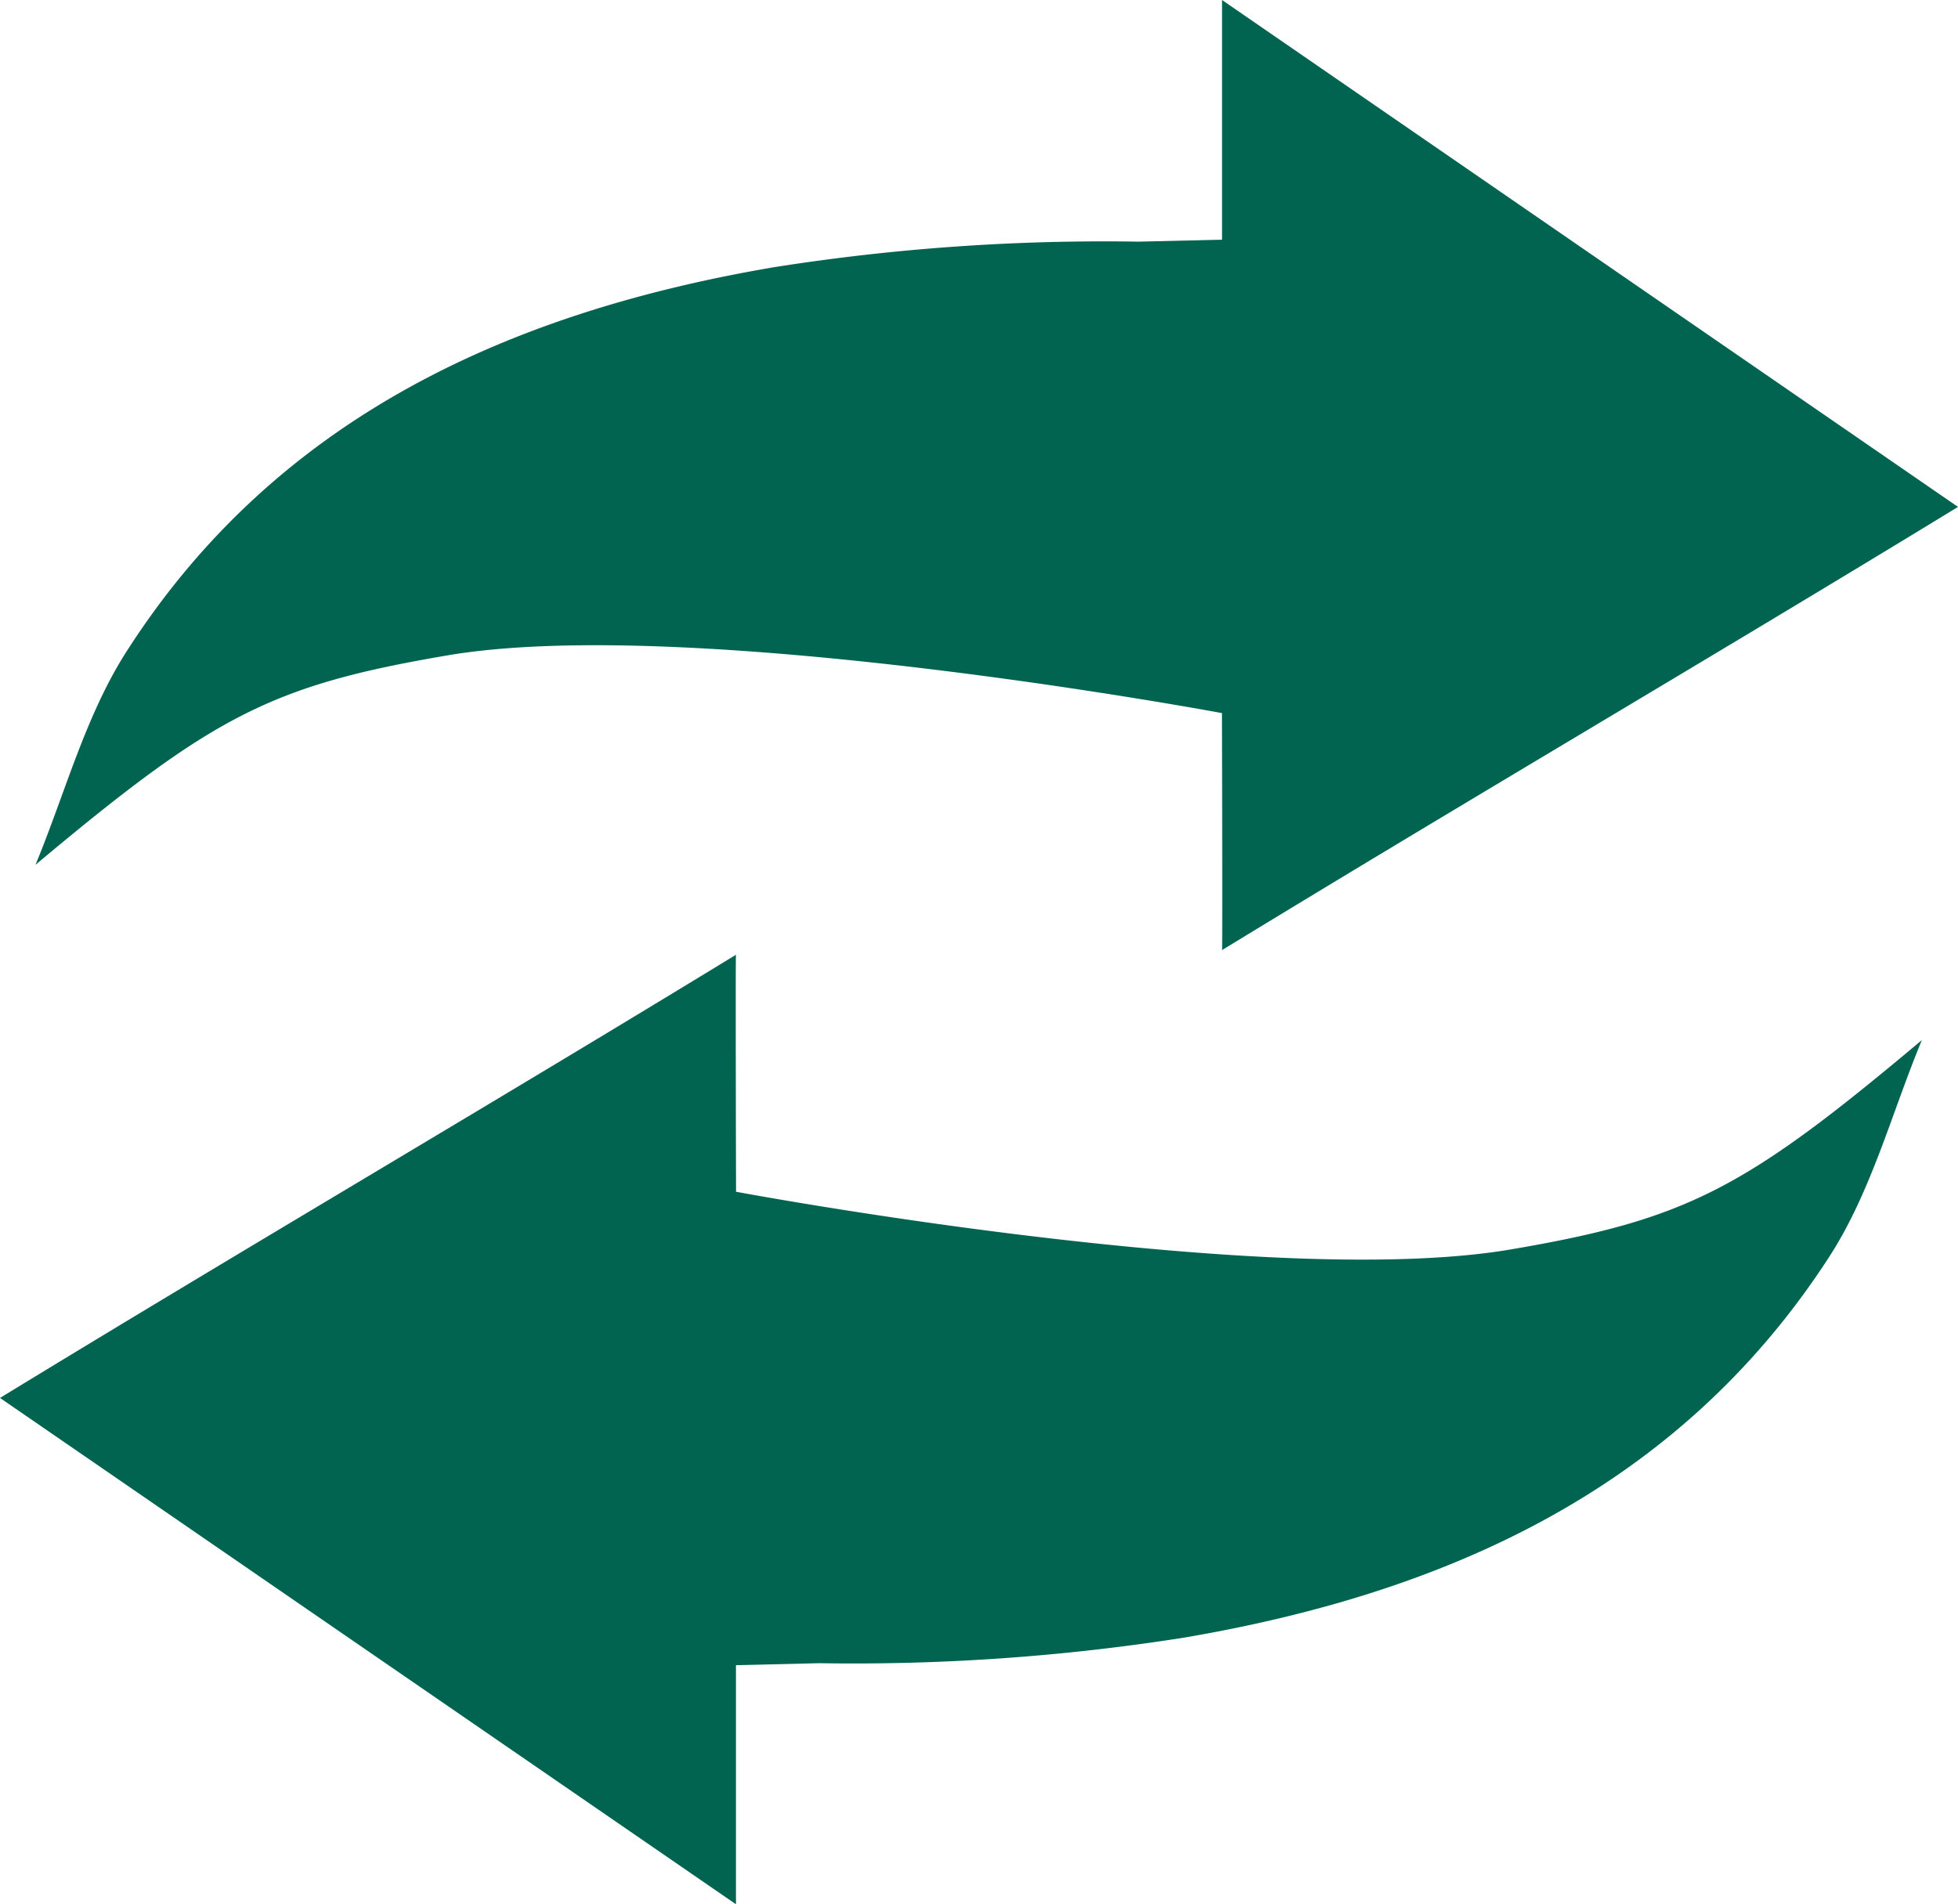
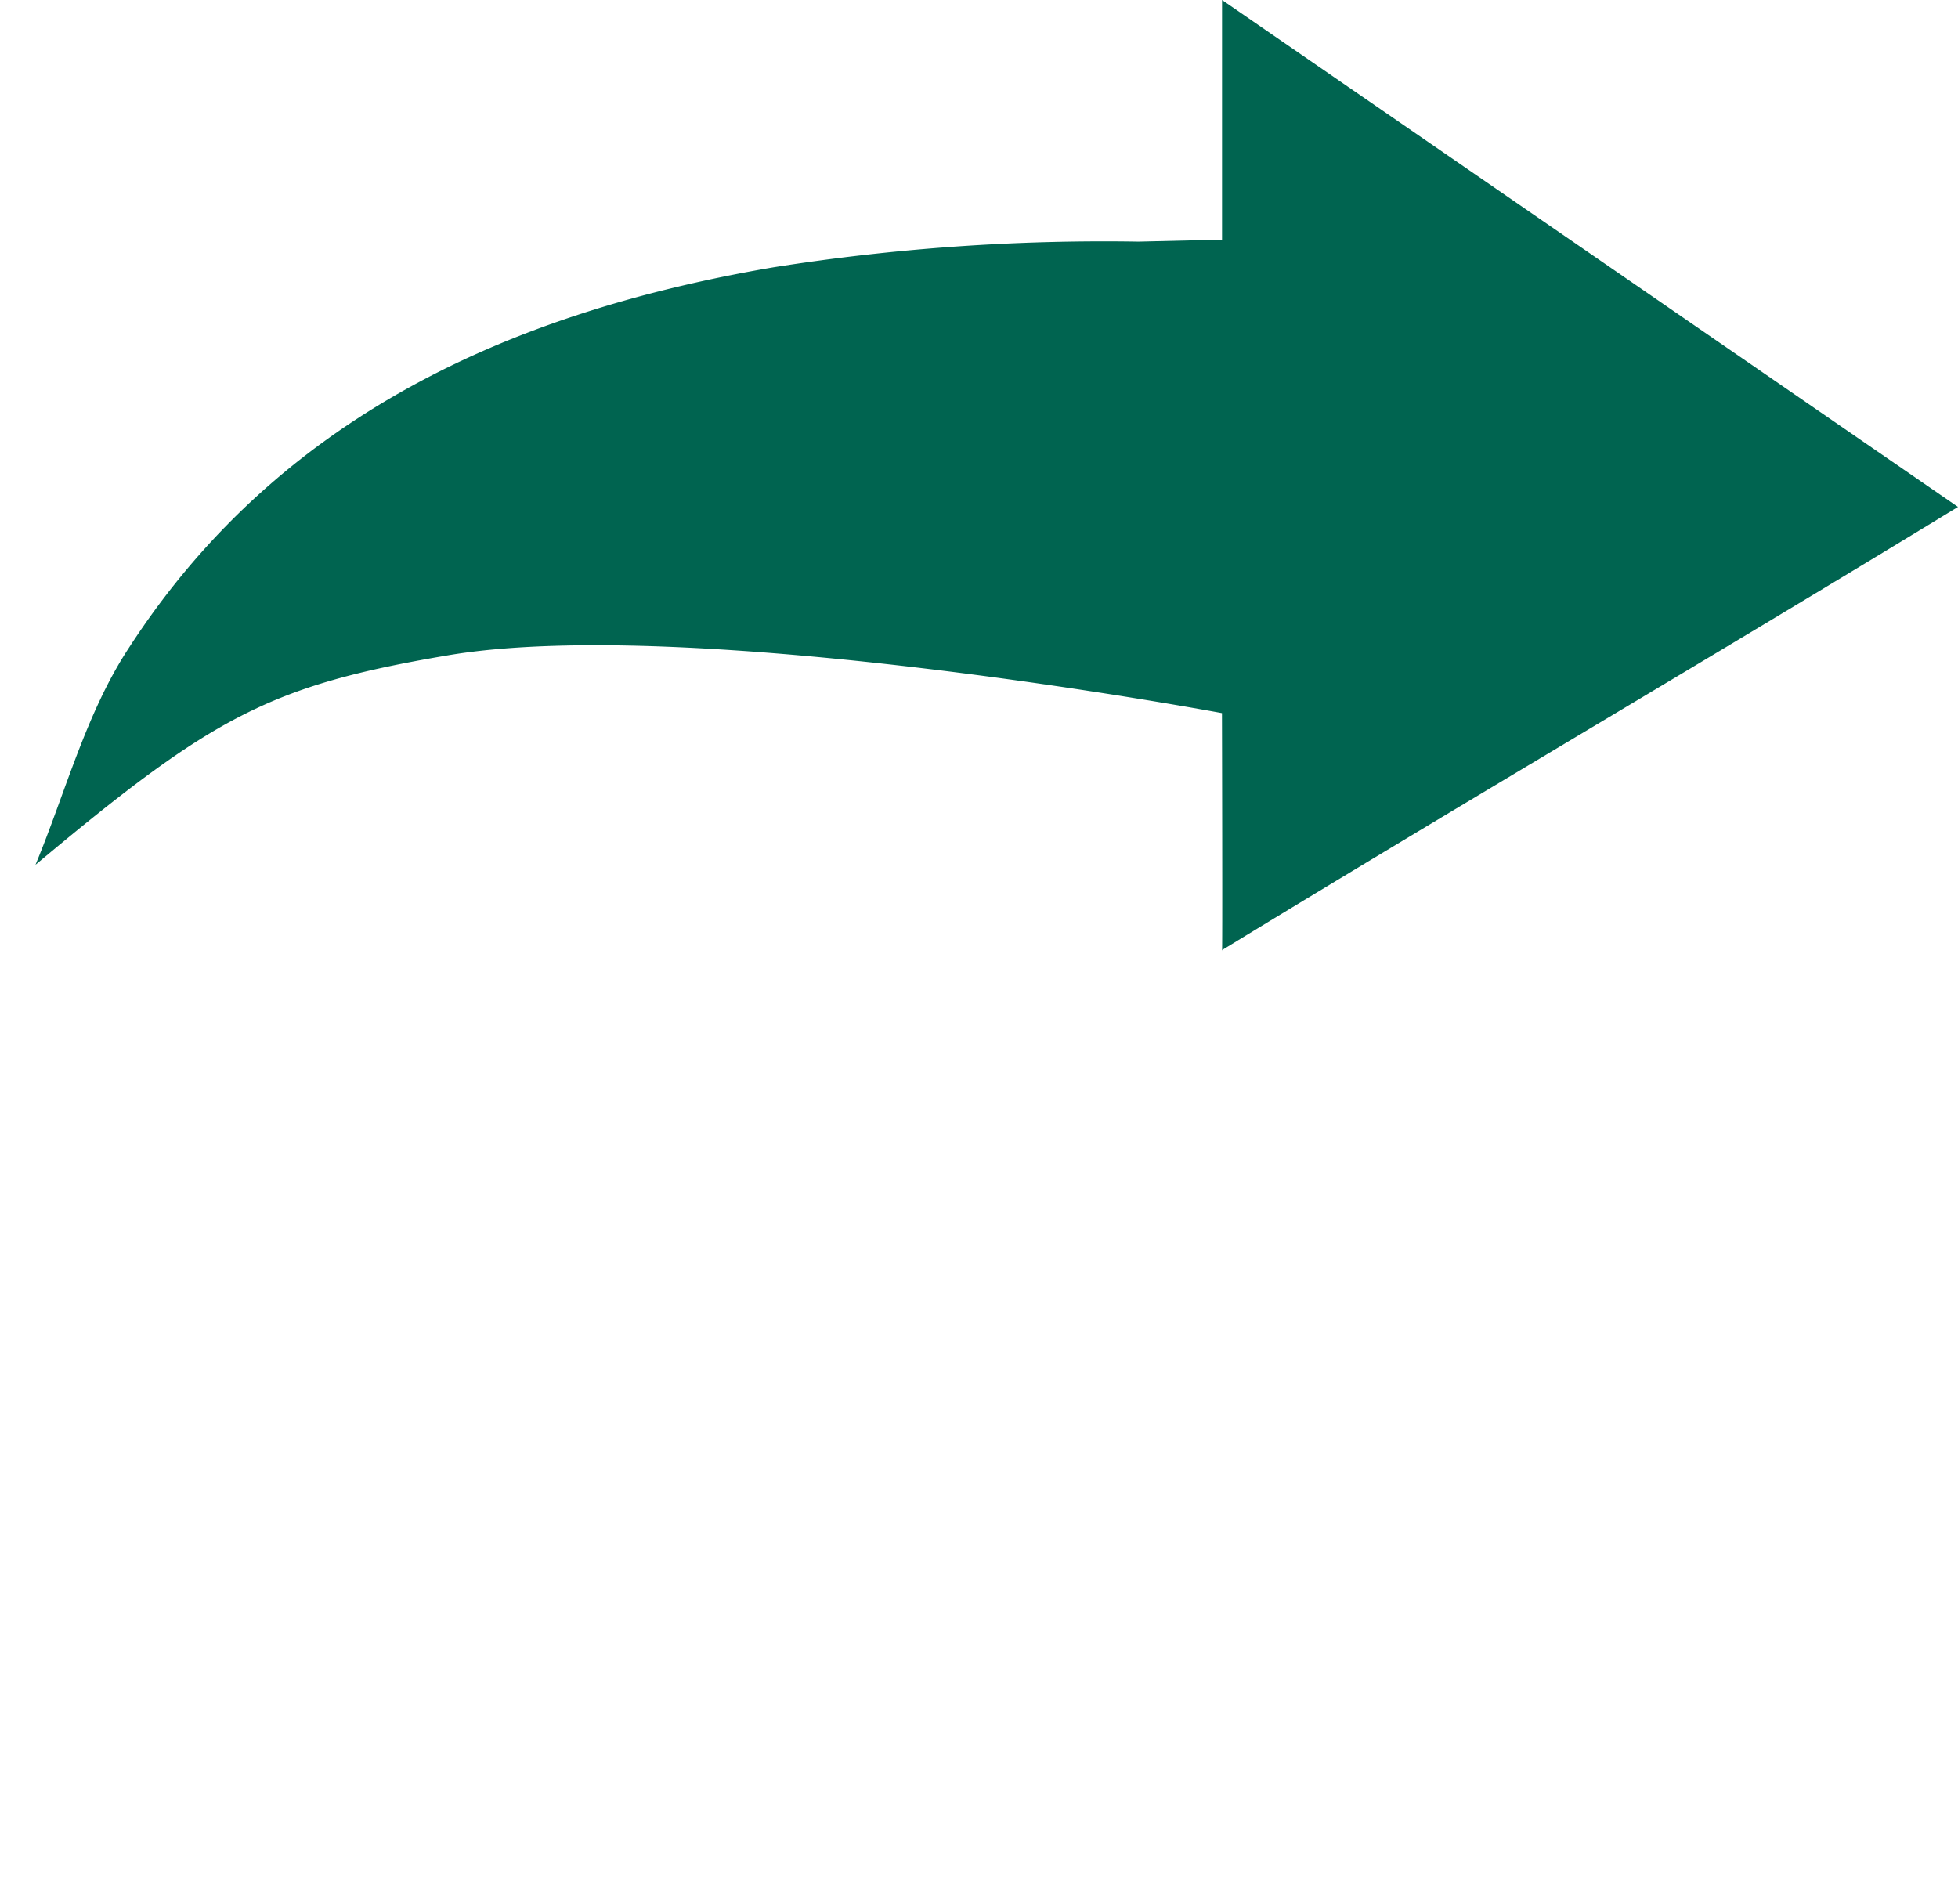
<svg xmlns="http://www.w3.org/2000/svg" width="77.121" height="75" viewBox="0 0 77.121 75">
  <g id="CB_Transfers_Current__c" data-name="CB_Transfers (Current)_c" transform="translate(-67.1 -76.3)">
    <path id="Path_63" data-name="Path 63" d="M148.224,96.266c-9.828,6-19.164,11.457-28.991,17.457.026.7,0-9.336,0-9.336s-20.871-3.905-30.491-2.276c-7.009,1.19-9.259,2.405-16.241,8.25,1.19-2.871,1.991-5.974,3.672-8.534,5.922-9.155,15.1-13.241,25.4-15a83.5,83.5,0,0,1,14.379-1.009l3.284-.078V76.3Z" transform="translate(-4.003)" fill="#006450" />
-     <path id="Path_64" data-name="Path 64" d="M67.1,239.057c9.828-6,19.164-11.457,28.991-17.457-.026-.7,0,9.336,0,9.336s20.871,3.905,30.491,2.276c7.009-1.19,9.259-2.405,16.216-8.25-1.19,2.871-1.991,5.974-3.647,8.534-5.922,9.155-15.1,13.241-25.4,15a83.684,83.684,0,0,1-14.379,1.009l-3.284.078V259Z" transform="translate(0 -107.697)" fill="#006450" />
  </g>
</svg>